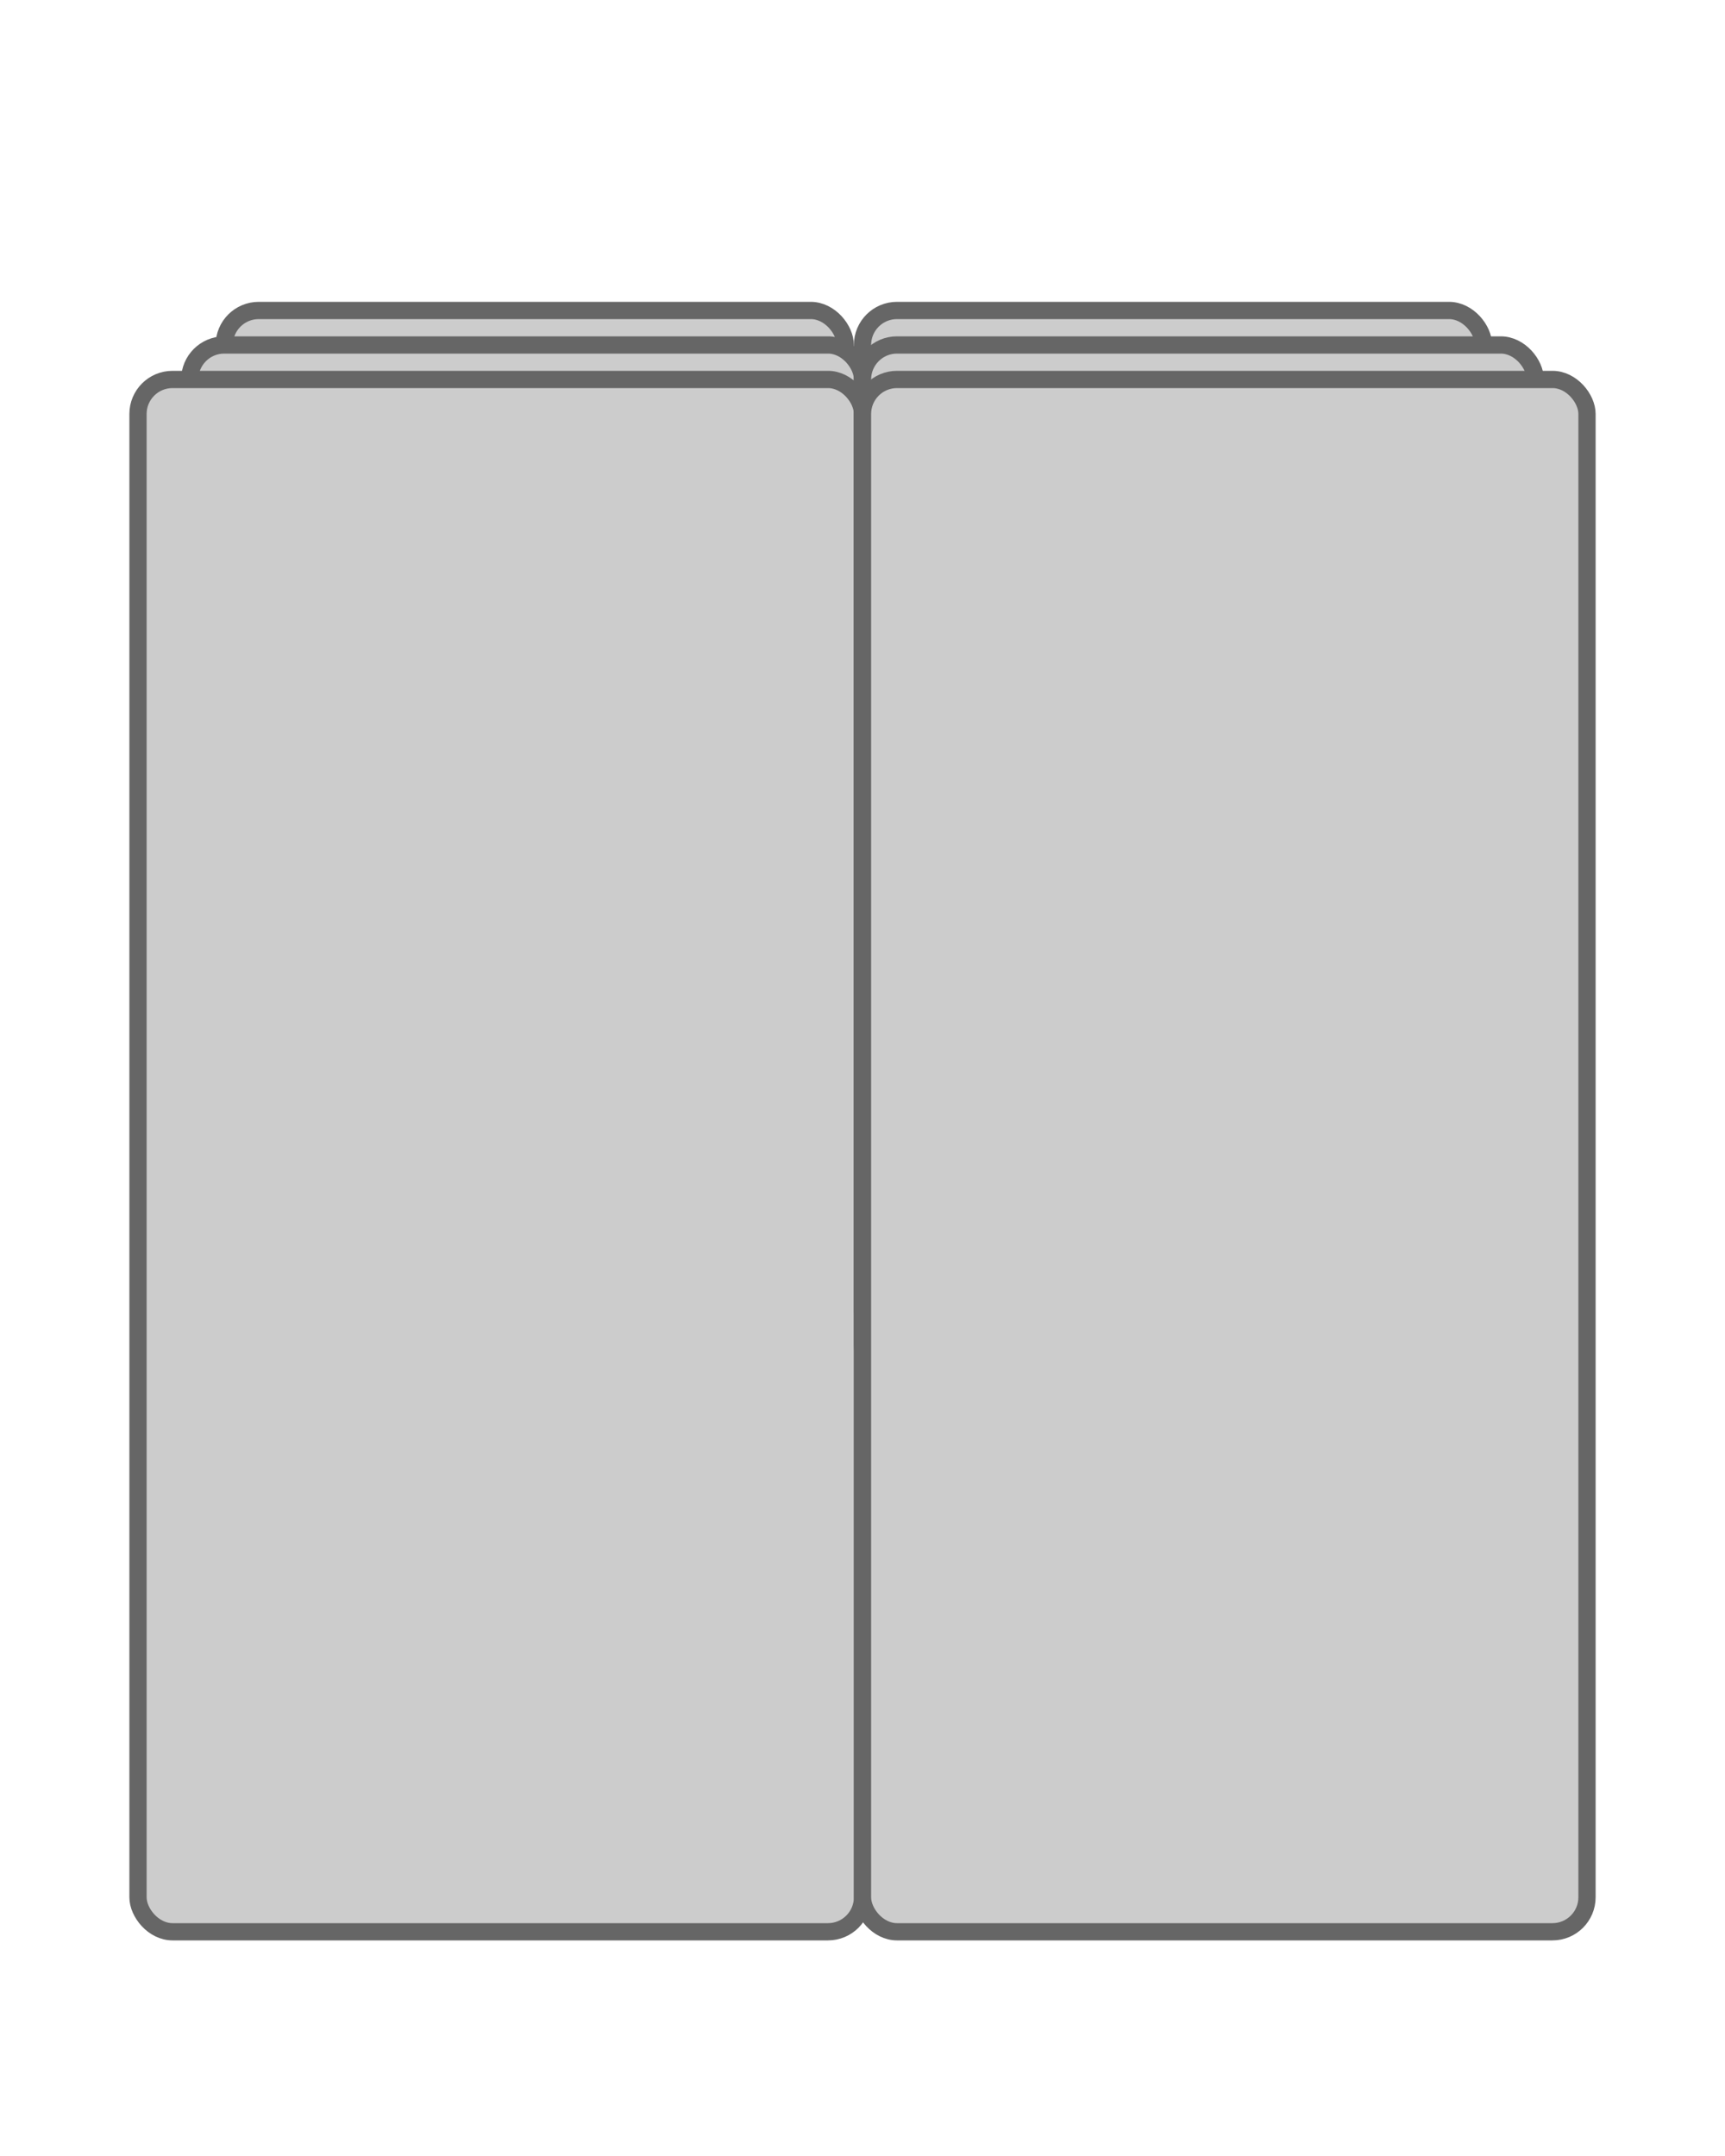
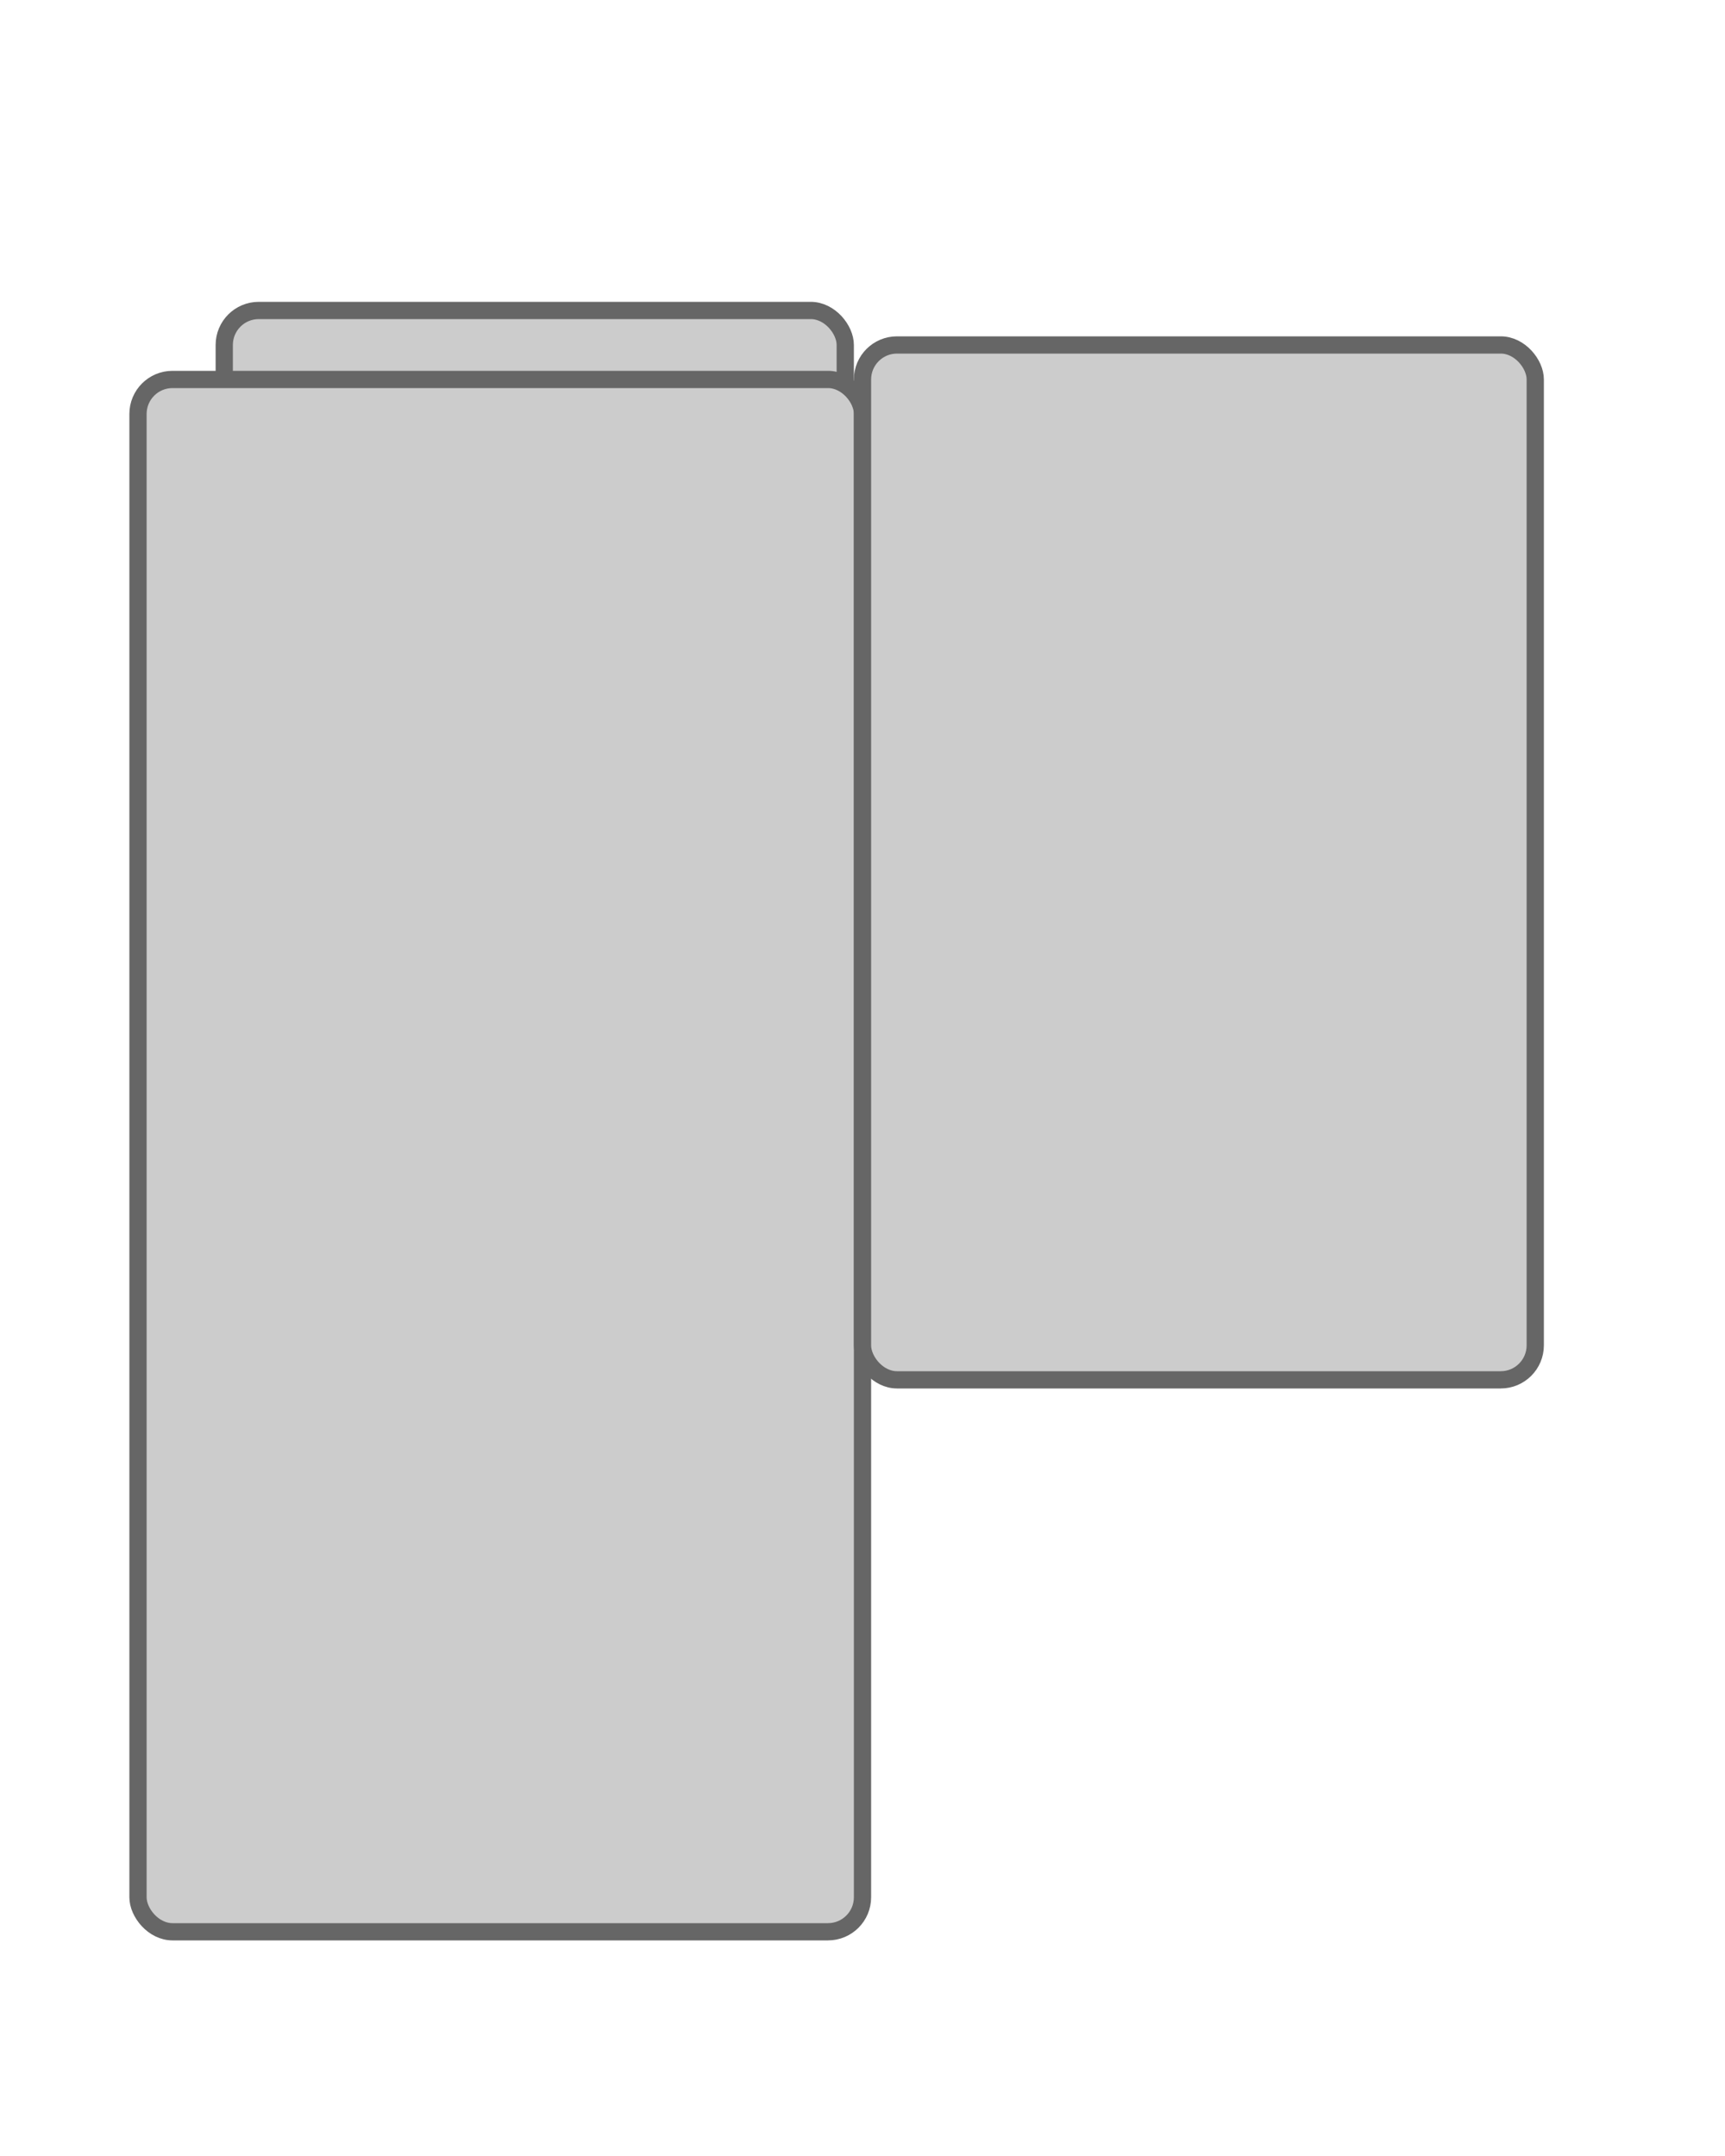
<svg xmlns="http://www.w3.org/2000/svg" version="1.1" x="0" y="0" viewBox="0 0 100 125">
  <defs>
    <style>
  rect {
    fill:#cccccc; 
    stroke: #666; 
    transform-origin: top center;
  }
  .backcover {
    transform: skewy(12deg); 
  }
  .back1 {
    transform: skewy(18deg); 
  }
  .back2 {
    transform: skewy(24deg); 
  }
  .frontcover {
    transform: skewy(-12deg); 
  }
  .front1 {
    transform: skewy(-18deg); 
  }
  .front2 {
    transform: skewy(-24deg); 
  }
</style>
  </defs>
  <rect width="36" height="60" x="13" y="18" ry="2" class="back2" />
-   <rect width="39" height="60" x="11" y="20" ry="2" class="back1" />
  <rect width="42" height="90" x="8" y="22" ry="2" class="backcover" />
-   <rect width="36" height="60" x="50" y="18" ry="2" class="front2" />
  <rect width="39" height="60" x="50" y="20" ry="2" class="front1" />
-   <rect width="42" height="90" x="50" y="22" ry="2" class="frontcover" />
</svg>